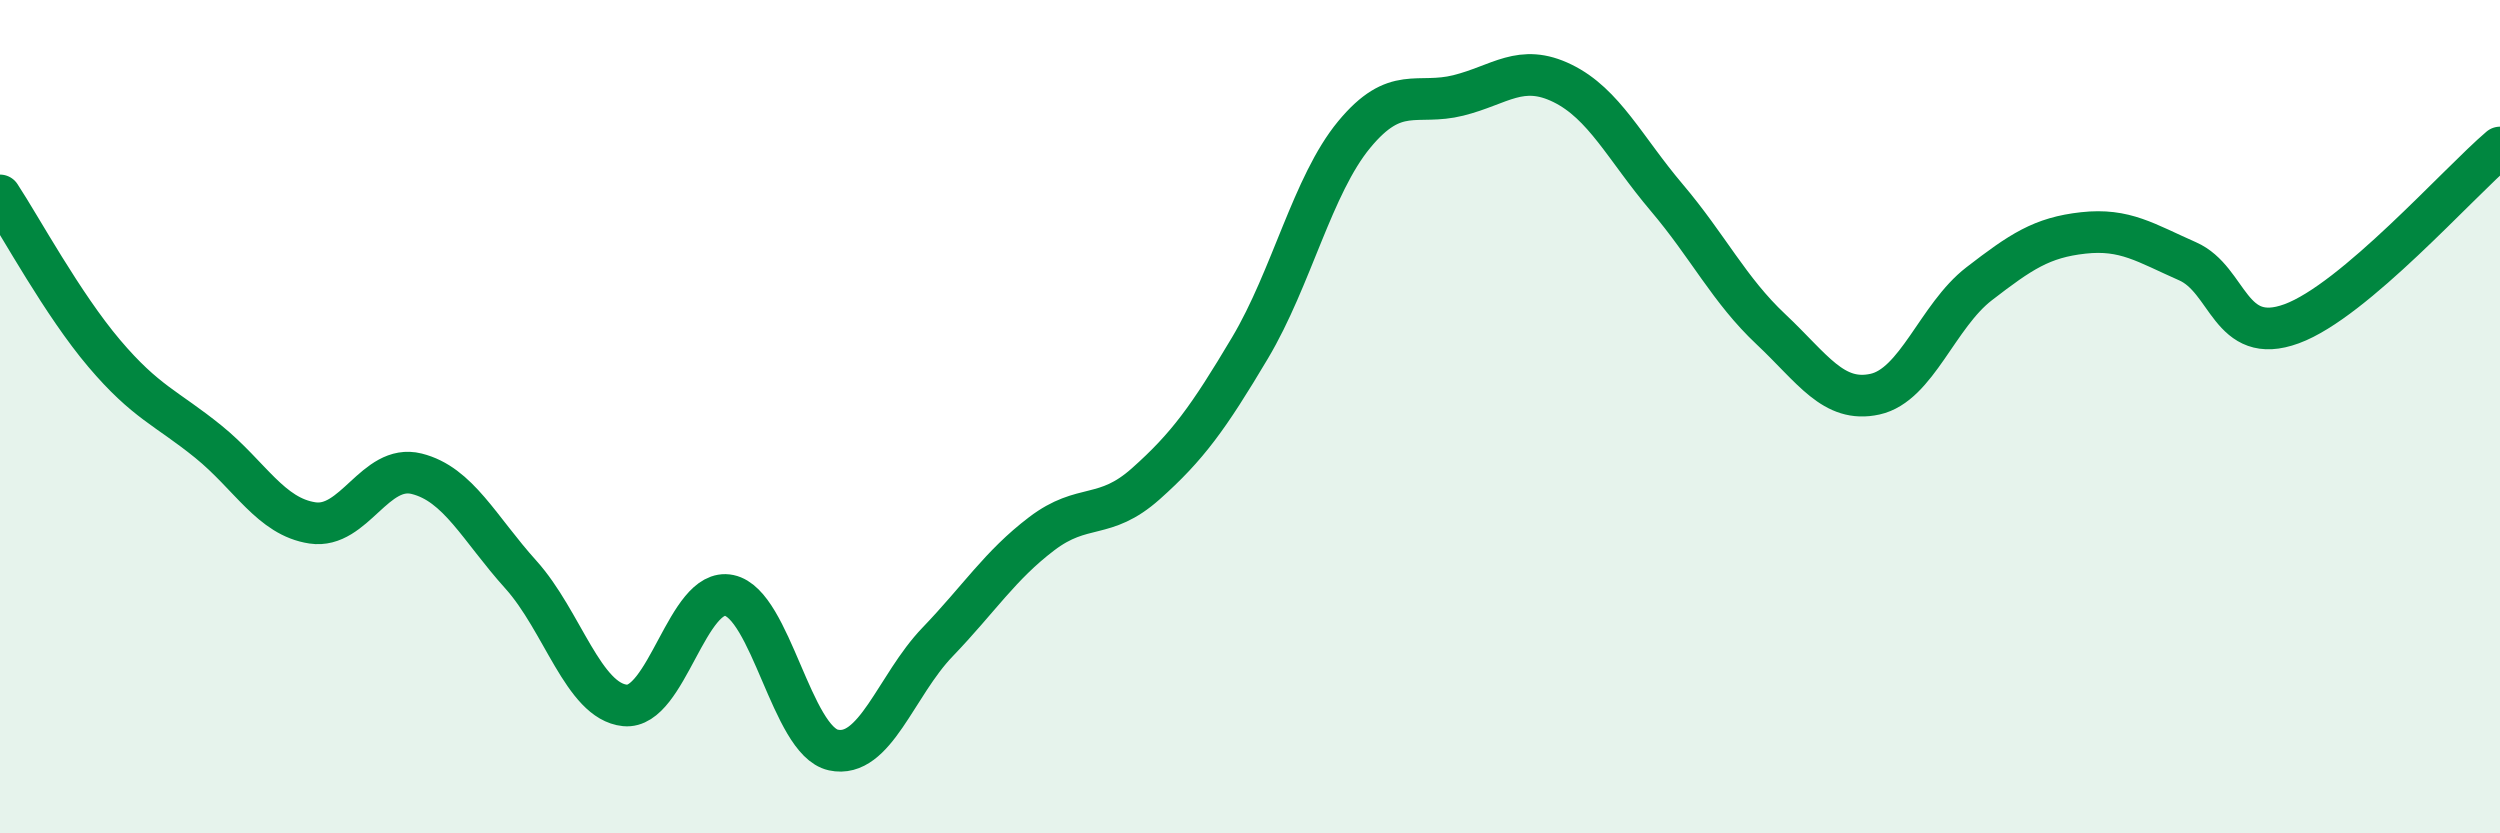
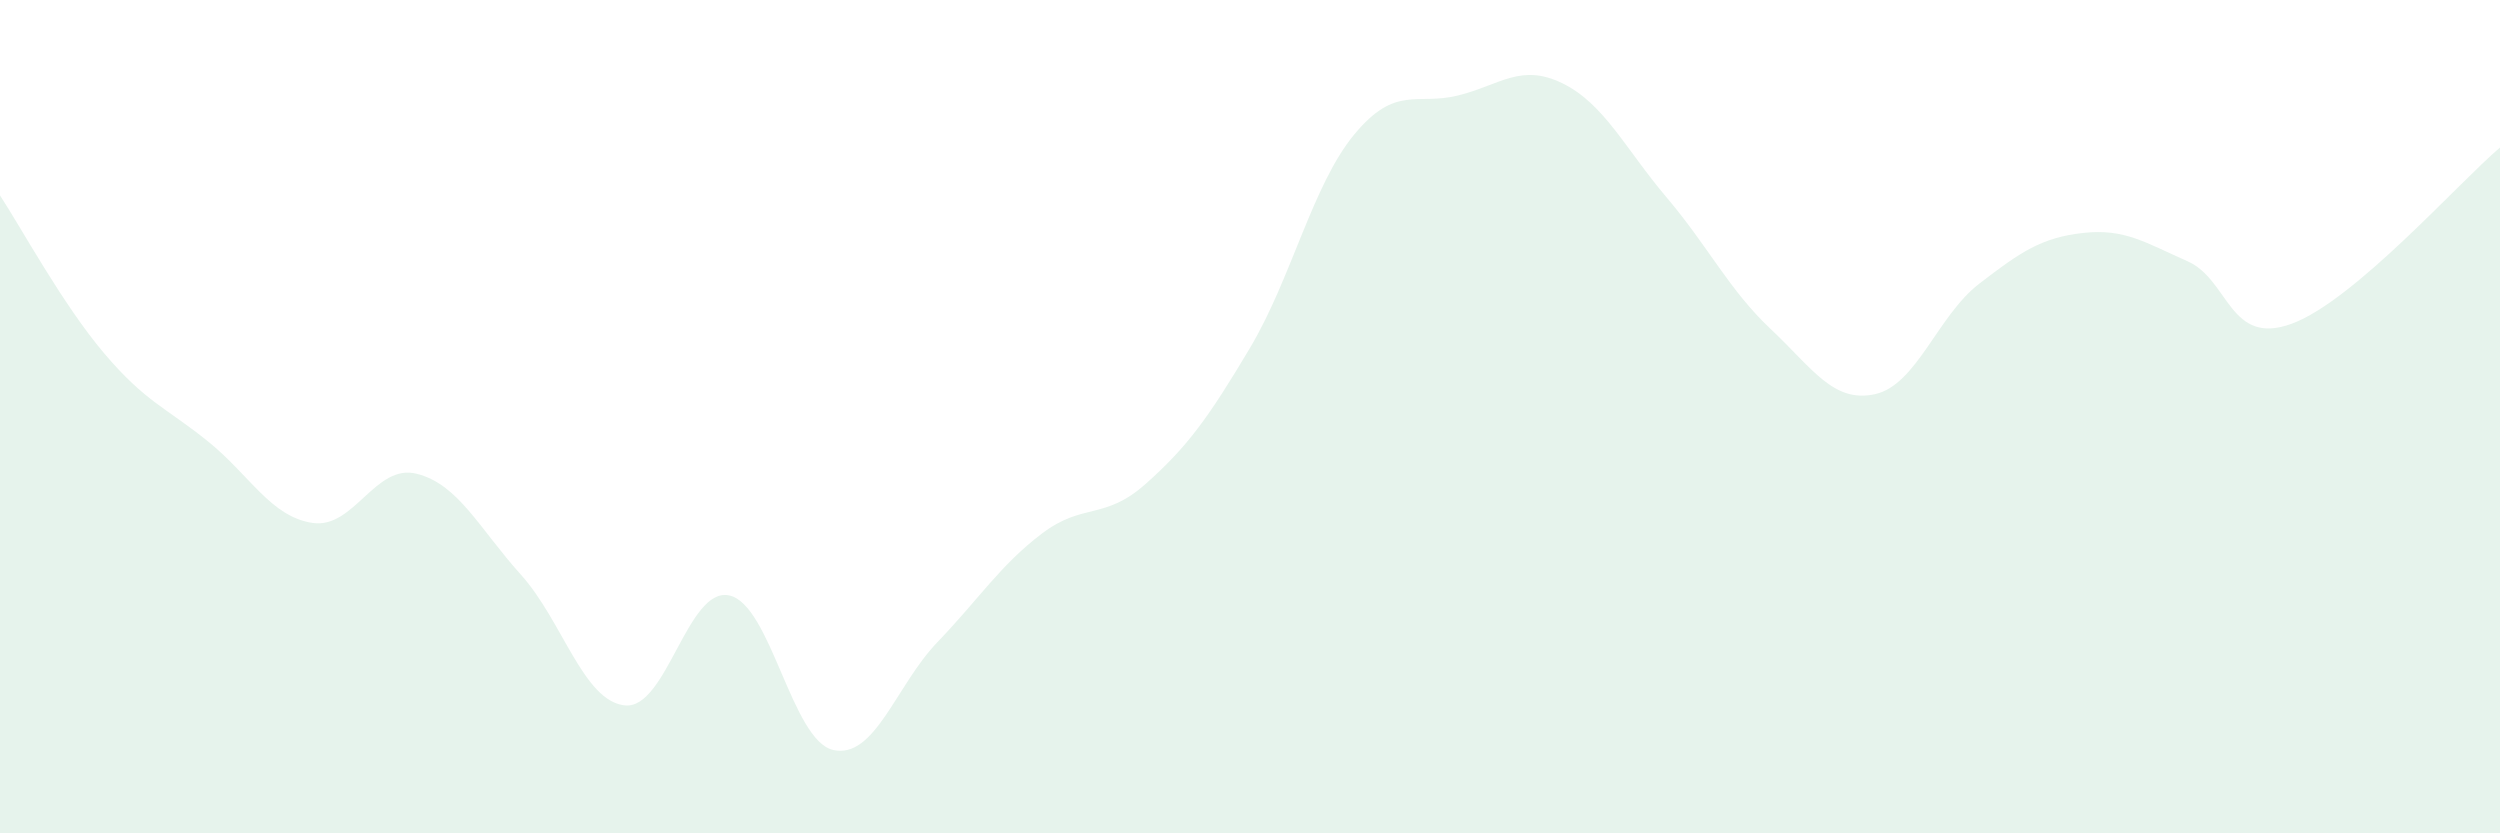
<svg xmlns="http://www.w3.org/2000/svg" width="60" height="20" viewBox="0 0 60 20">
  <path d="M 0,4.69 C 0.5,5.45 1.5,7.3 2.5,8.48 C 3.5,9.66 4,9.79 5,10.6 C 6,11.41 6.5,12.4 7.5,12.55 C 8.5,12.7 9,11.12 10,11.37 C 11,11.62 11.5,12.68 12.5,13.79 C 13.5,14.9 14,16.83 15,16.93 C 16,17.03 16.5,14.08 17.5,14.29 C 18.5,14.5 19,17.78 20,18 C 21,18.22 21.5,16.45 22.5,15.41 C 23.5,14.37 24,13.57 25,12.81 C 26,12.05 26.5,12.5 27.5,11.61 C 28.5,10.72 29,10.03 30,8.35 C 31,6.67 31.5,4.44 32.5,3.23 C 33.5,2.02 34,2.54 35,2.29 C 36,2.04 36.5,1.51 37.5,2 C 38.5,2.49 39,3.56 40,4.74 C 41,5.92 41.5,6.96 42.5,7.9 C 43.5,8.84 44,9.68 45,9.46 C 46,9.24 46.5,7.58 47.5,6.81 C 48.5,6.04 49,5.7 50,5.59 C 51,5.48 51.5,5.83 52.5,6.27 C 53.5,6.71 53.5,8.32 55,7.77 C 56.5,7.22 59,4.39 60,3.54L60 20L0 20Z" fill="#008740" opacity="0.1" stroke-linecap="round" stroke-linejoin="round" />
-   <path d="M 0,4.69 C 0.5,5.45 1.5,7.3 2.5,8.48 C 3.5,9.66 4,9.79 5,10.6 C 6,11.41 6.5,12.4 7.5,12.55 C 8.5,12.7 9,11.12 10,11.37 C 11,11.62 11.5,12.68 12.5,13.79 C 13.5,14.9 14,16.83 15,16.93 C 16,17.03 16.5,14.08 17.5,14.29 C 18.5,14.5 19,17.78 20,18 C 21,18.22 21.5,16.45 22.5,15.41 C 23.5,14.37 24,13.57 25,12.81 C 26,12.05 26.5,12.5 27.5,11.61 C 28.5,10.72 29,10.03 30,8.35 C 31,6.67 31.5,4.44 32.5,3.23 C 33.5,2.02 34,2.54 35,2.29 C 36,2.04 36.5,1.51 37.5,2 C 38.5,2.49 39,3.56 40,4.74 C 41,5.92 41.5,6.96 42.5,7.9 C 43.5,8.84 44,9.68 45,9.46 C 46,9.24 46.5,7.58 47.5,6.81 C 48.5,6.04 49,5.7 50,5.59 C 51,5.48 51.5,5.83 52.5,6.27 C 53.5,6.71 53.5,8.32 55,7.77 C 56.5,7.22 59,4.39 60,3.54" stroke="#008740" stroke-width="1" fill="none" stroke-linecap="round" stroke-linejoin="round" />
</svg>